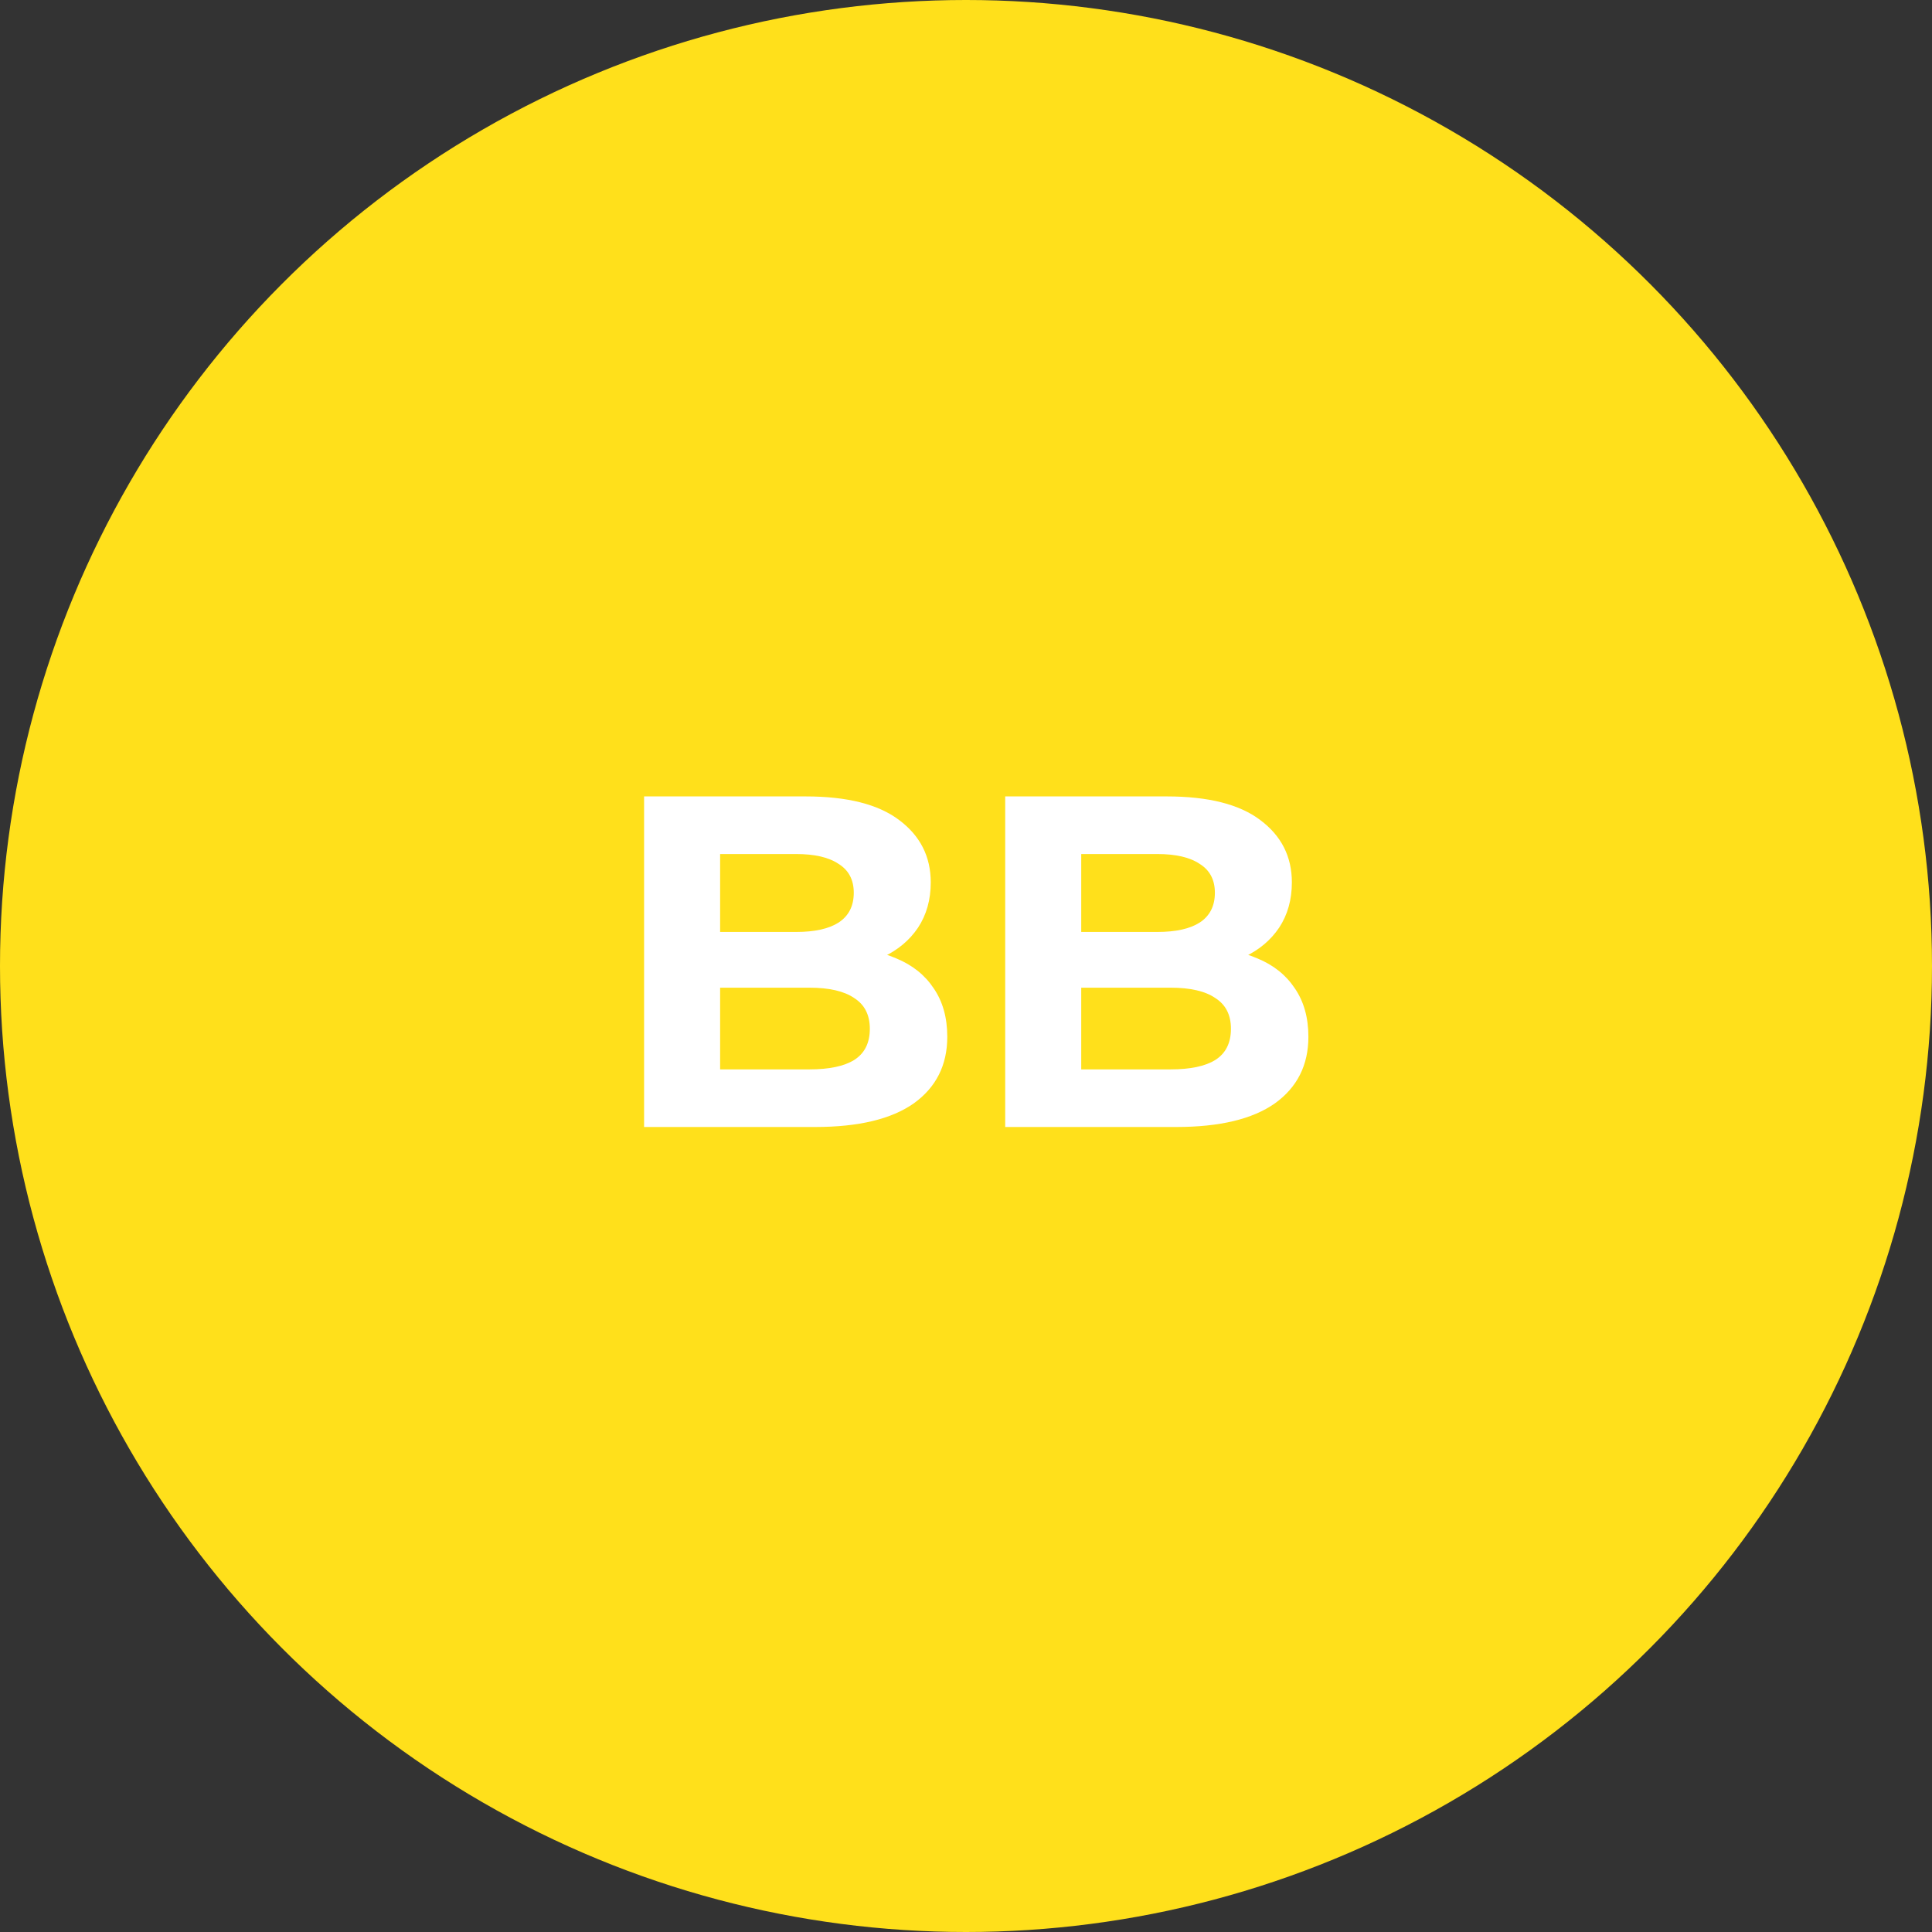
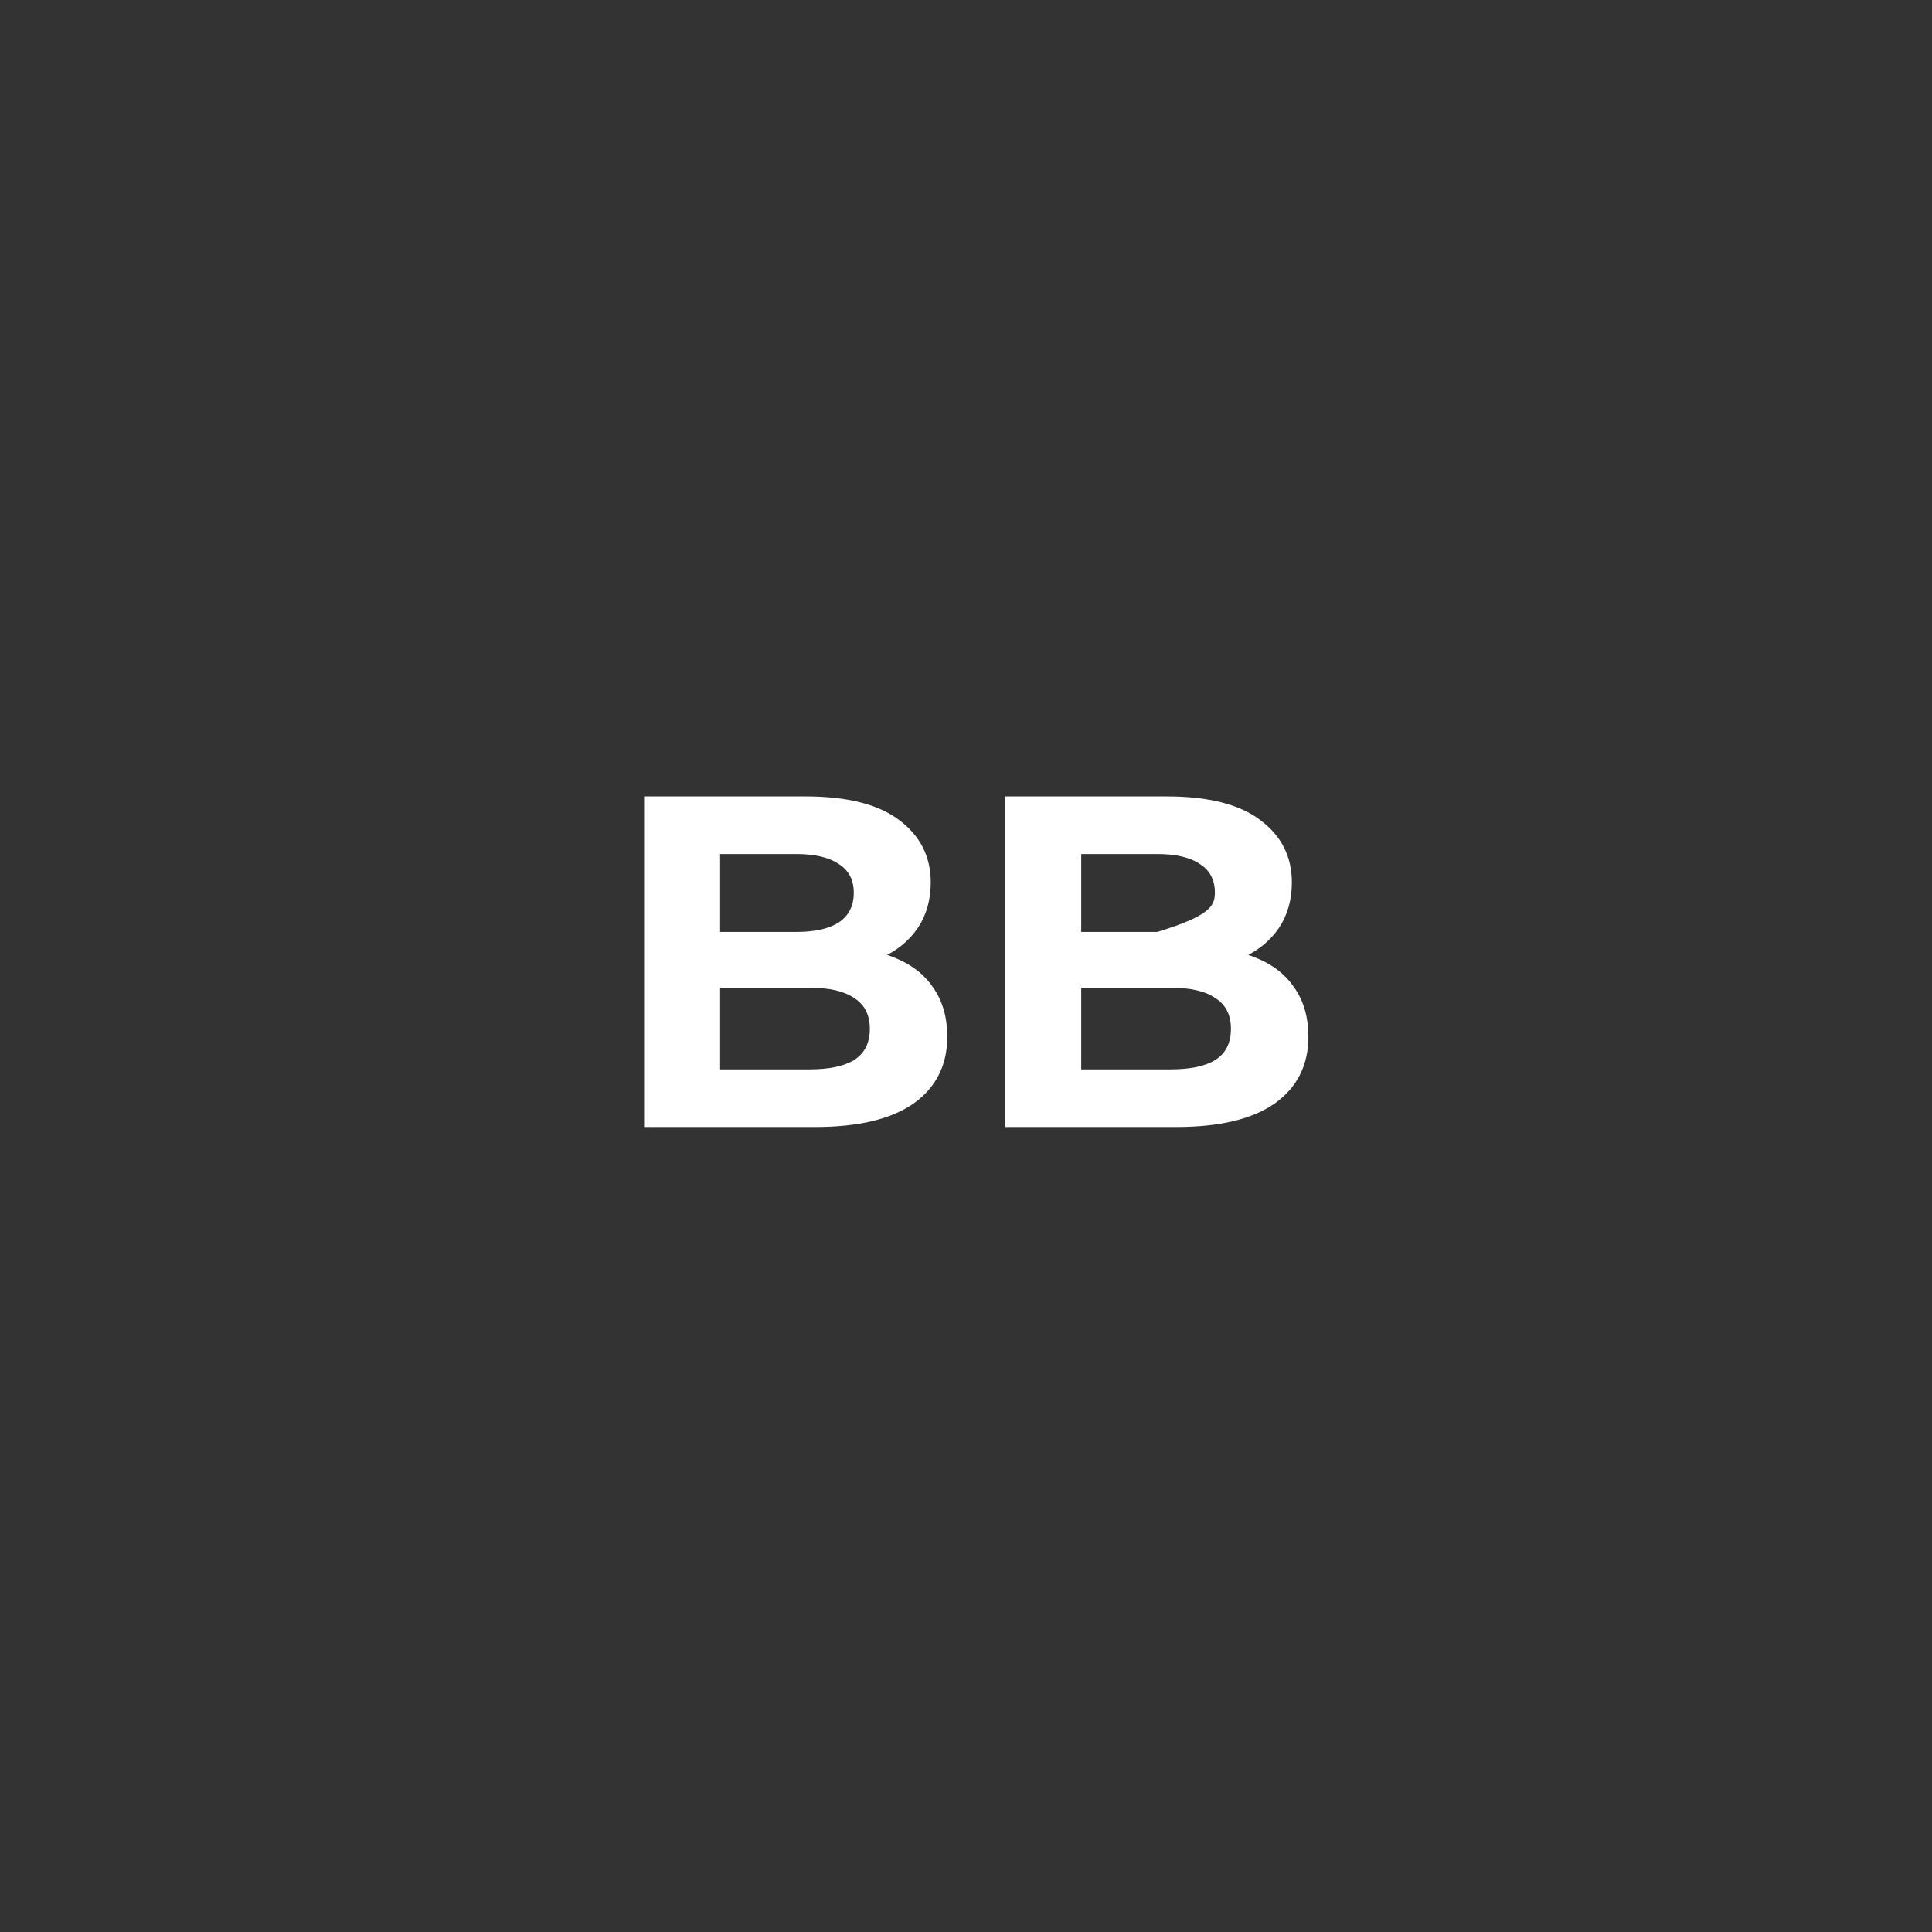
<svg xmlns="http://www.w3.org/2000/svg" width="90" height="90" viewBox="0 0 90 90" fill="none">
  <rect x="0" y="0" width="90" height="90" fill="#333333" stroke="none" />
-   <circle cx="45" cy="45" r="45" fill="#FFE01B" />
-   <path d="M30.004 52.5V37.1H37.528C39.464 37.1 40.916 37.467 41.884 38.2C42.866 38.933 43.358 39.901 43.358 41.104C43.358 41.911 43.16 42.615 42.764 43.216C42.368 43.803 41.825 44.257 41.136 44.58C40.446 44.903 39.654 45.064 38.76 45.064L39.178 44.162C40.146 44.162 41.004 44.323 41.752 44.646C42.5 44.954 43.079 45.416 43.49 46.032C43.915 46.648 44.128 47.403 44.128 48.298C44.128 49.618 43.607 50.652 42.566 51.4C41.524 52.133 39.992 52.5 37.968 52.5H30.004ZM33.546 49.816H37.704C38.628 49.816 39.324 49.669 39.794 49.376C40.278 49.068 40.52 48.584 40.52 47.924C40.52 47.279 40.278 46.802 39.794 46.494C39.324 46.171 38.628 46.01 37.704 46.01H33.282V43.414H37.088C37.953 43.414 38.613 43.267 39.068 42.974C39.537 42.666 39.772 42.204 39.772 41.588C39.772 40.987 39.537 40.539 39.068 40.246C38.613 39.938 37.953 39.784 37.088 39.784H33.546V49.816ZM46.826 52.5V37.1H54.35C56.286 37.1 57.738 37.467 58.706 38.2C59.689 38.933 60.18 39.901 60.18 41.104C60.18 41.911 59.982 42.615 59.586 43.216C59.19 43.803 58.647 44.257 57.958 44.58C57.269 44.903 56.477 45.064 55.582 45.064L56 44.162C56.968 44.162 57.826 44.323 58.574 44.646C59.322 44.954 59.901 45.416 60.312 46.032C60.737 46.648 60.95 47.403 60.95 48.298C60.95 49.618 60.429 50.652 59.388 51.4C58.347 52.133 56.814 52.5 54.79 52.5H46.826ZM50.368 49.816H54.526C55.45 49.816 56.147 49.669 56.616 49.376C57.1 49.068 57.342 48.584 57.342 47.924C57.342 47.279 57.1 46.802 56.616 46.494C56.147 46.171 55.45 46.01 54.526 46.01H50.104V43.414H53.91C54.775 43.414 55.435 43.267 55.89 42.974C56.359 42.666 56.594 42.204 56.594 41.588C56.594 40.987 56.359 40.539 55.89 40.246C55.435 39.938 54.775 39.784 53.91 39.784H50.368V49.816Z" fill="white" />
+   <path d="M30.004 52.5V37.1H37.528C39.464 37.1 40.916 37.467 41.884 38.2C42.866 38.933 43.358 39.901 43.358 41.104C43.358 41.911 43.16 42.615 42.764 43.216C42.368 43.803 41.825 44.257 41.136 44.58C40.446 44.903 39.654 45.064 38.76 45.064L39.178 44.162C40.146 44.162 41.004 44.323 41.752 44.646C42.5 44.954 43.079 45.416 43.49 46.032C43.915 46.648 44.128 47.403 44.128 48.298C44.128 49.618 43.607 50.652 42.566 51.4C41.524 52.133 39.992 52.5 37.968 52.5H30.004ZM33.546 49.816H37.704C38.628 49.816 39.324 49.669 39.794 49.376C40.278 49.068 40.52 48.584 40.52 47.924C40.52 47.279 40.278 46.802 39.794 46.494C39.324 46.171 38.628 46.01 37.704 46.01H33.282V43.414H37.088C37.953 43.414 38.613 43.267 39.068 42.974C39.537 42.666 39.772 42.204 39.772 41.588C39.772 40.987 39.537 40.539 39.068 40.246C38.613 39.938 37.953 39.784 37.088 39.784H33.546V49.816ZM46.826 52.5V37.1H54.35C56.286 37.1 57.738 37.467 58.706 38.2C59.689 38.933 60.18 39.901 60.18 41.104C60.18 41.911 59.982 42.615 59.586 43.216C59.19 43.803 58.647 44.257 57.958 44.58C57.269 44.903 56.477 45.064 55.582 45.064L56 44.162C56.968 44.162 57.826 44.323 58.574 44.646C59.322 44.954 59.901 45.416 60.312 46.032C60.737 46.648 60.95 47.403 60.95 48.298C60.95 49.618 60.429 50.652 59.388 51.4C58.347 52.133 56.814 52.5 54.79 52.5H46.826ZM50.368 49.816H54.526C55.45 49.816 56.147 49.669 56.616 49.376C57.1 49.068 57.342 48.584 57.342 47.924C57.342 47.279 57.1 46.802 56.616 46.494C56.147 46.171 55.45 46.01 54.526 46.01H50.104V43.414H53.91C56.359 42.666 56.594 42.204 56.594 41.588C56.594 40.987 56.359 40.539 55.89 40.246C55.435 39.938 54.775 39.784 53.91 39.784H50.368V49.816Z" fill="white" />
</svg>